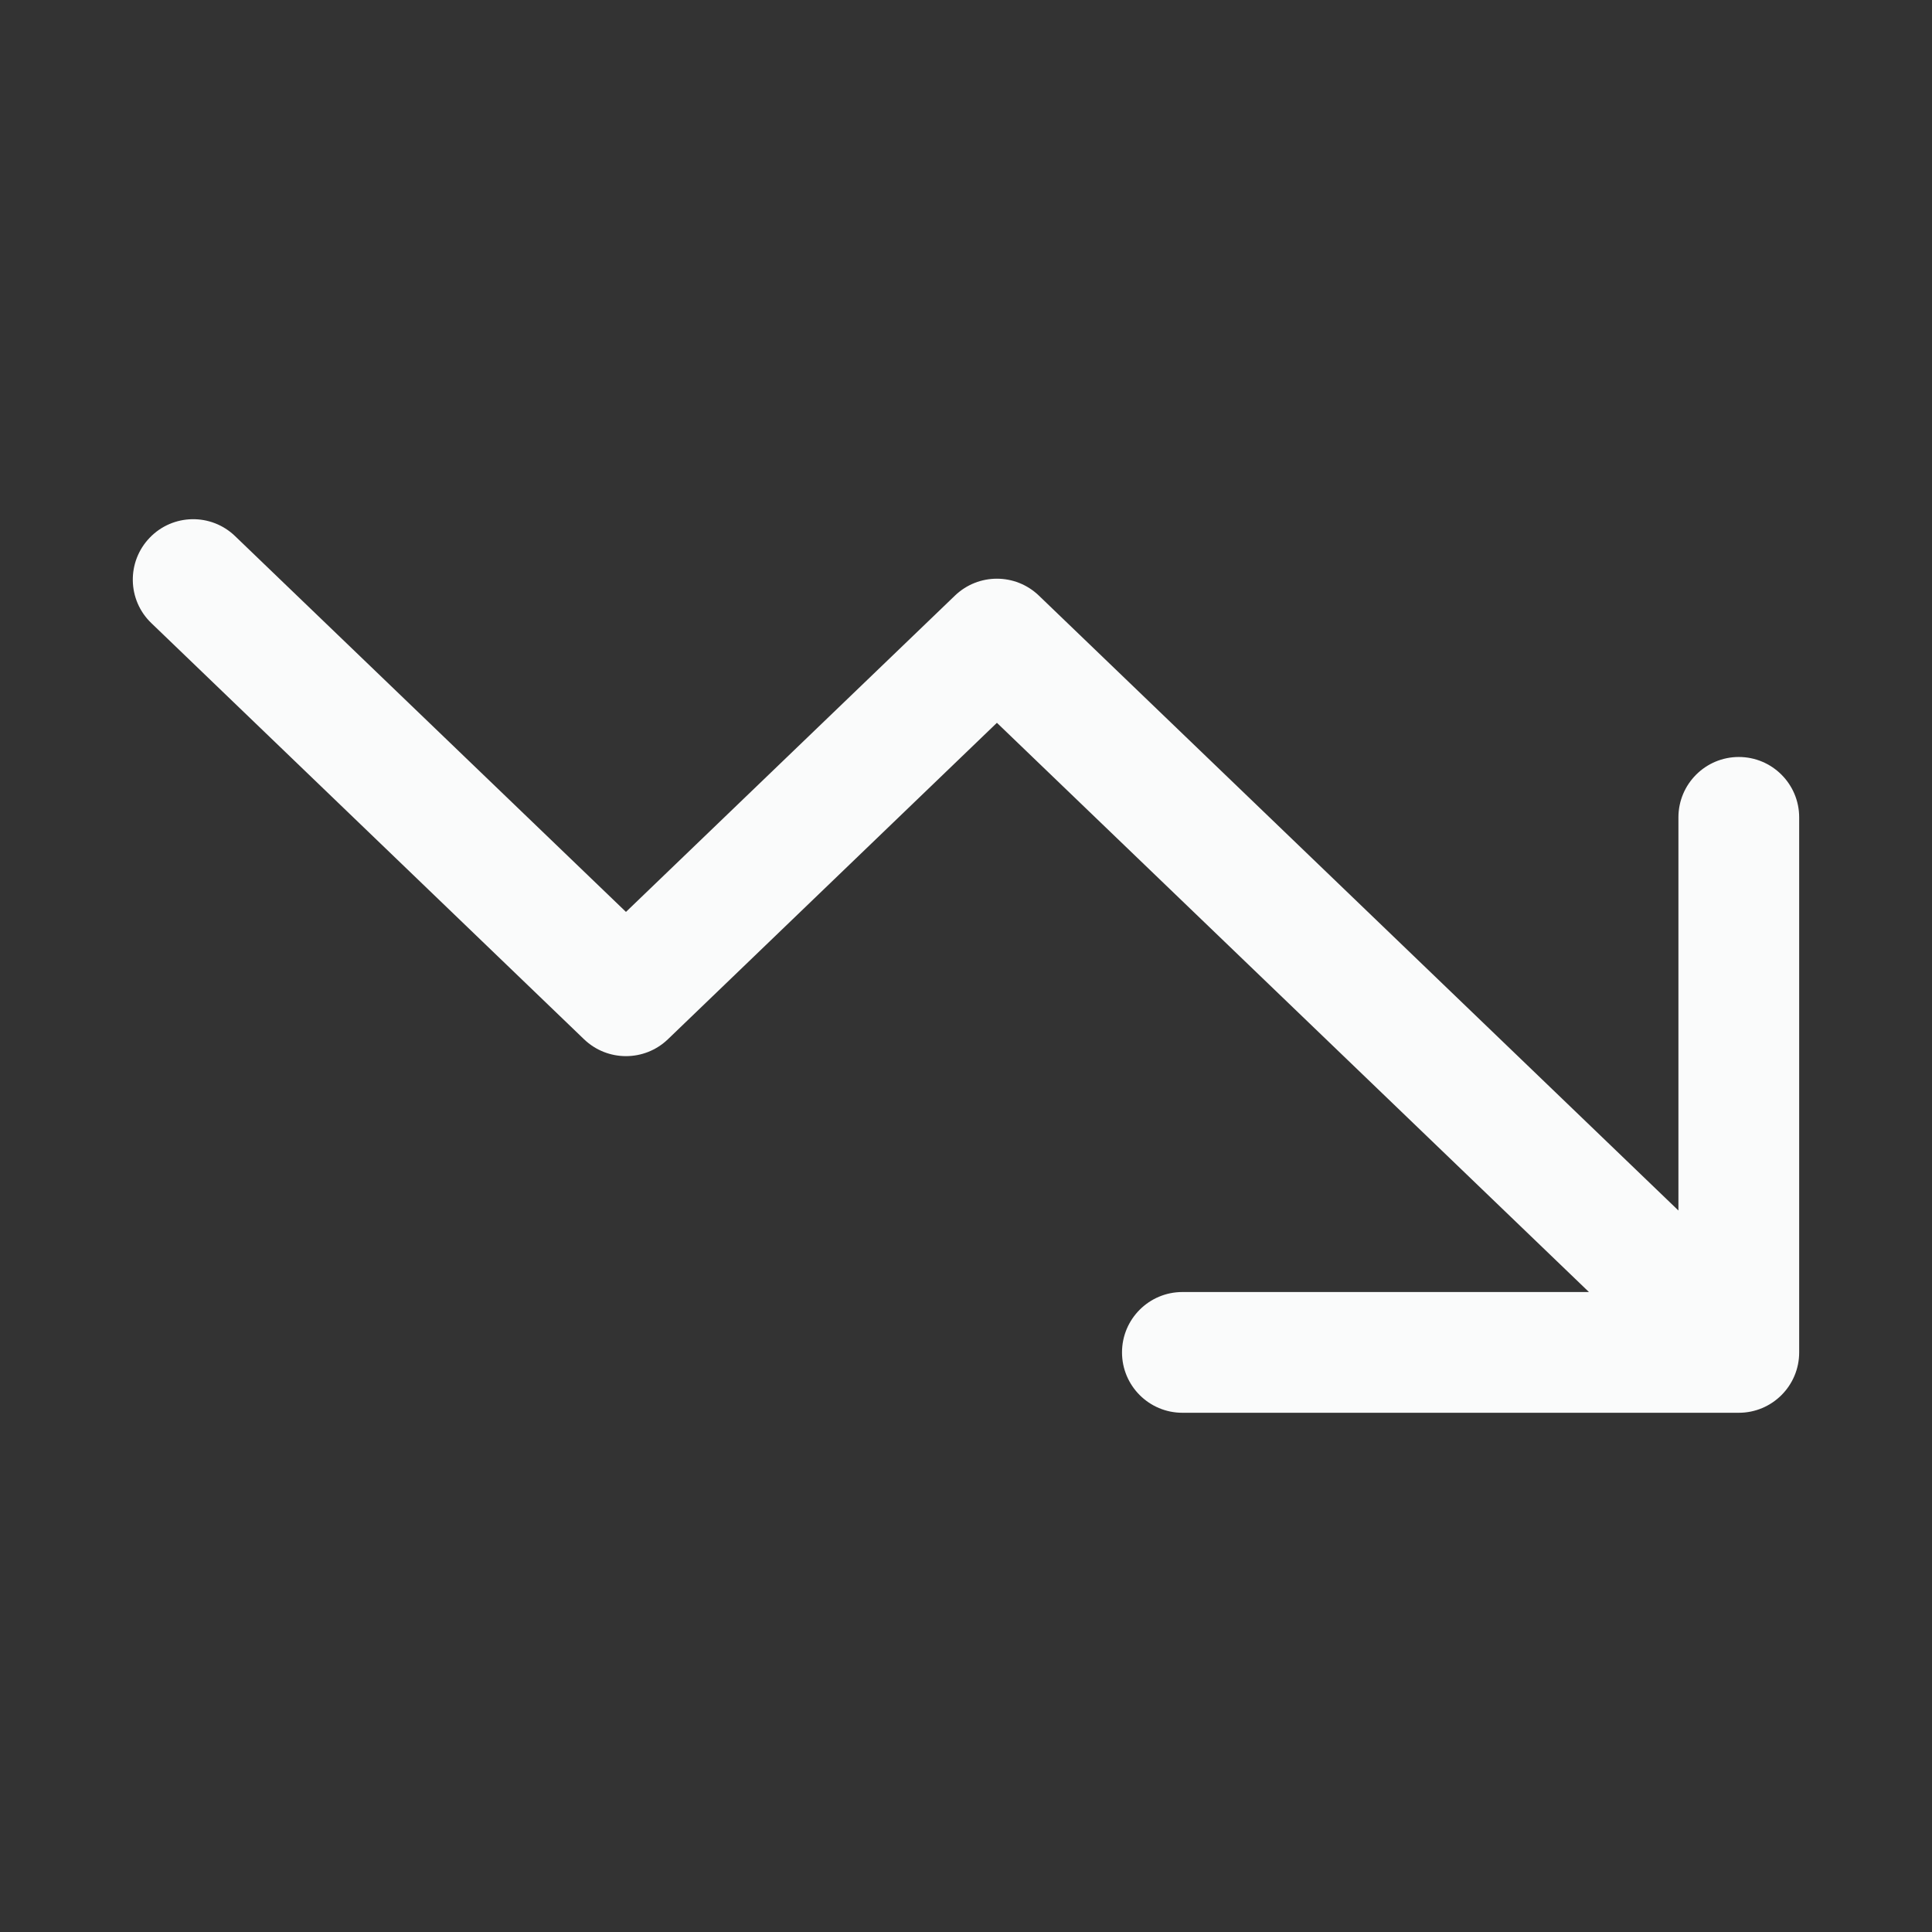
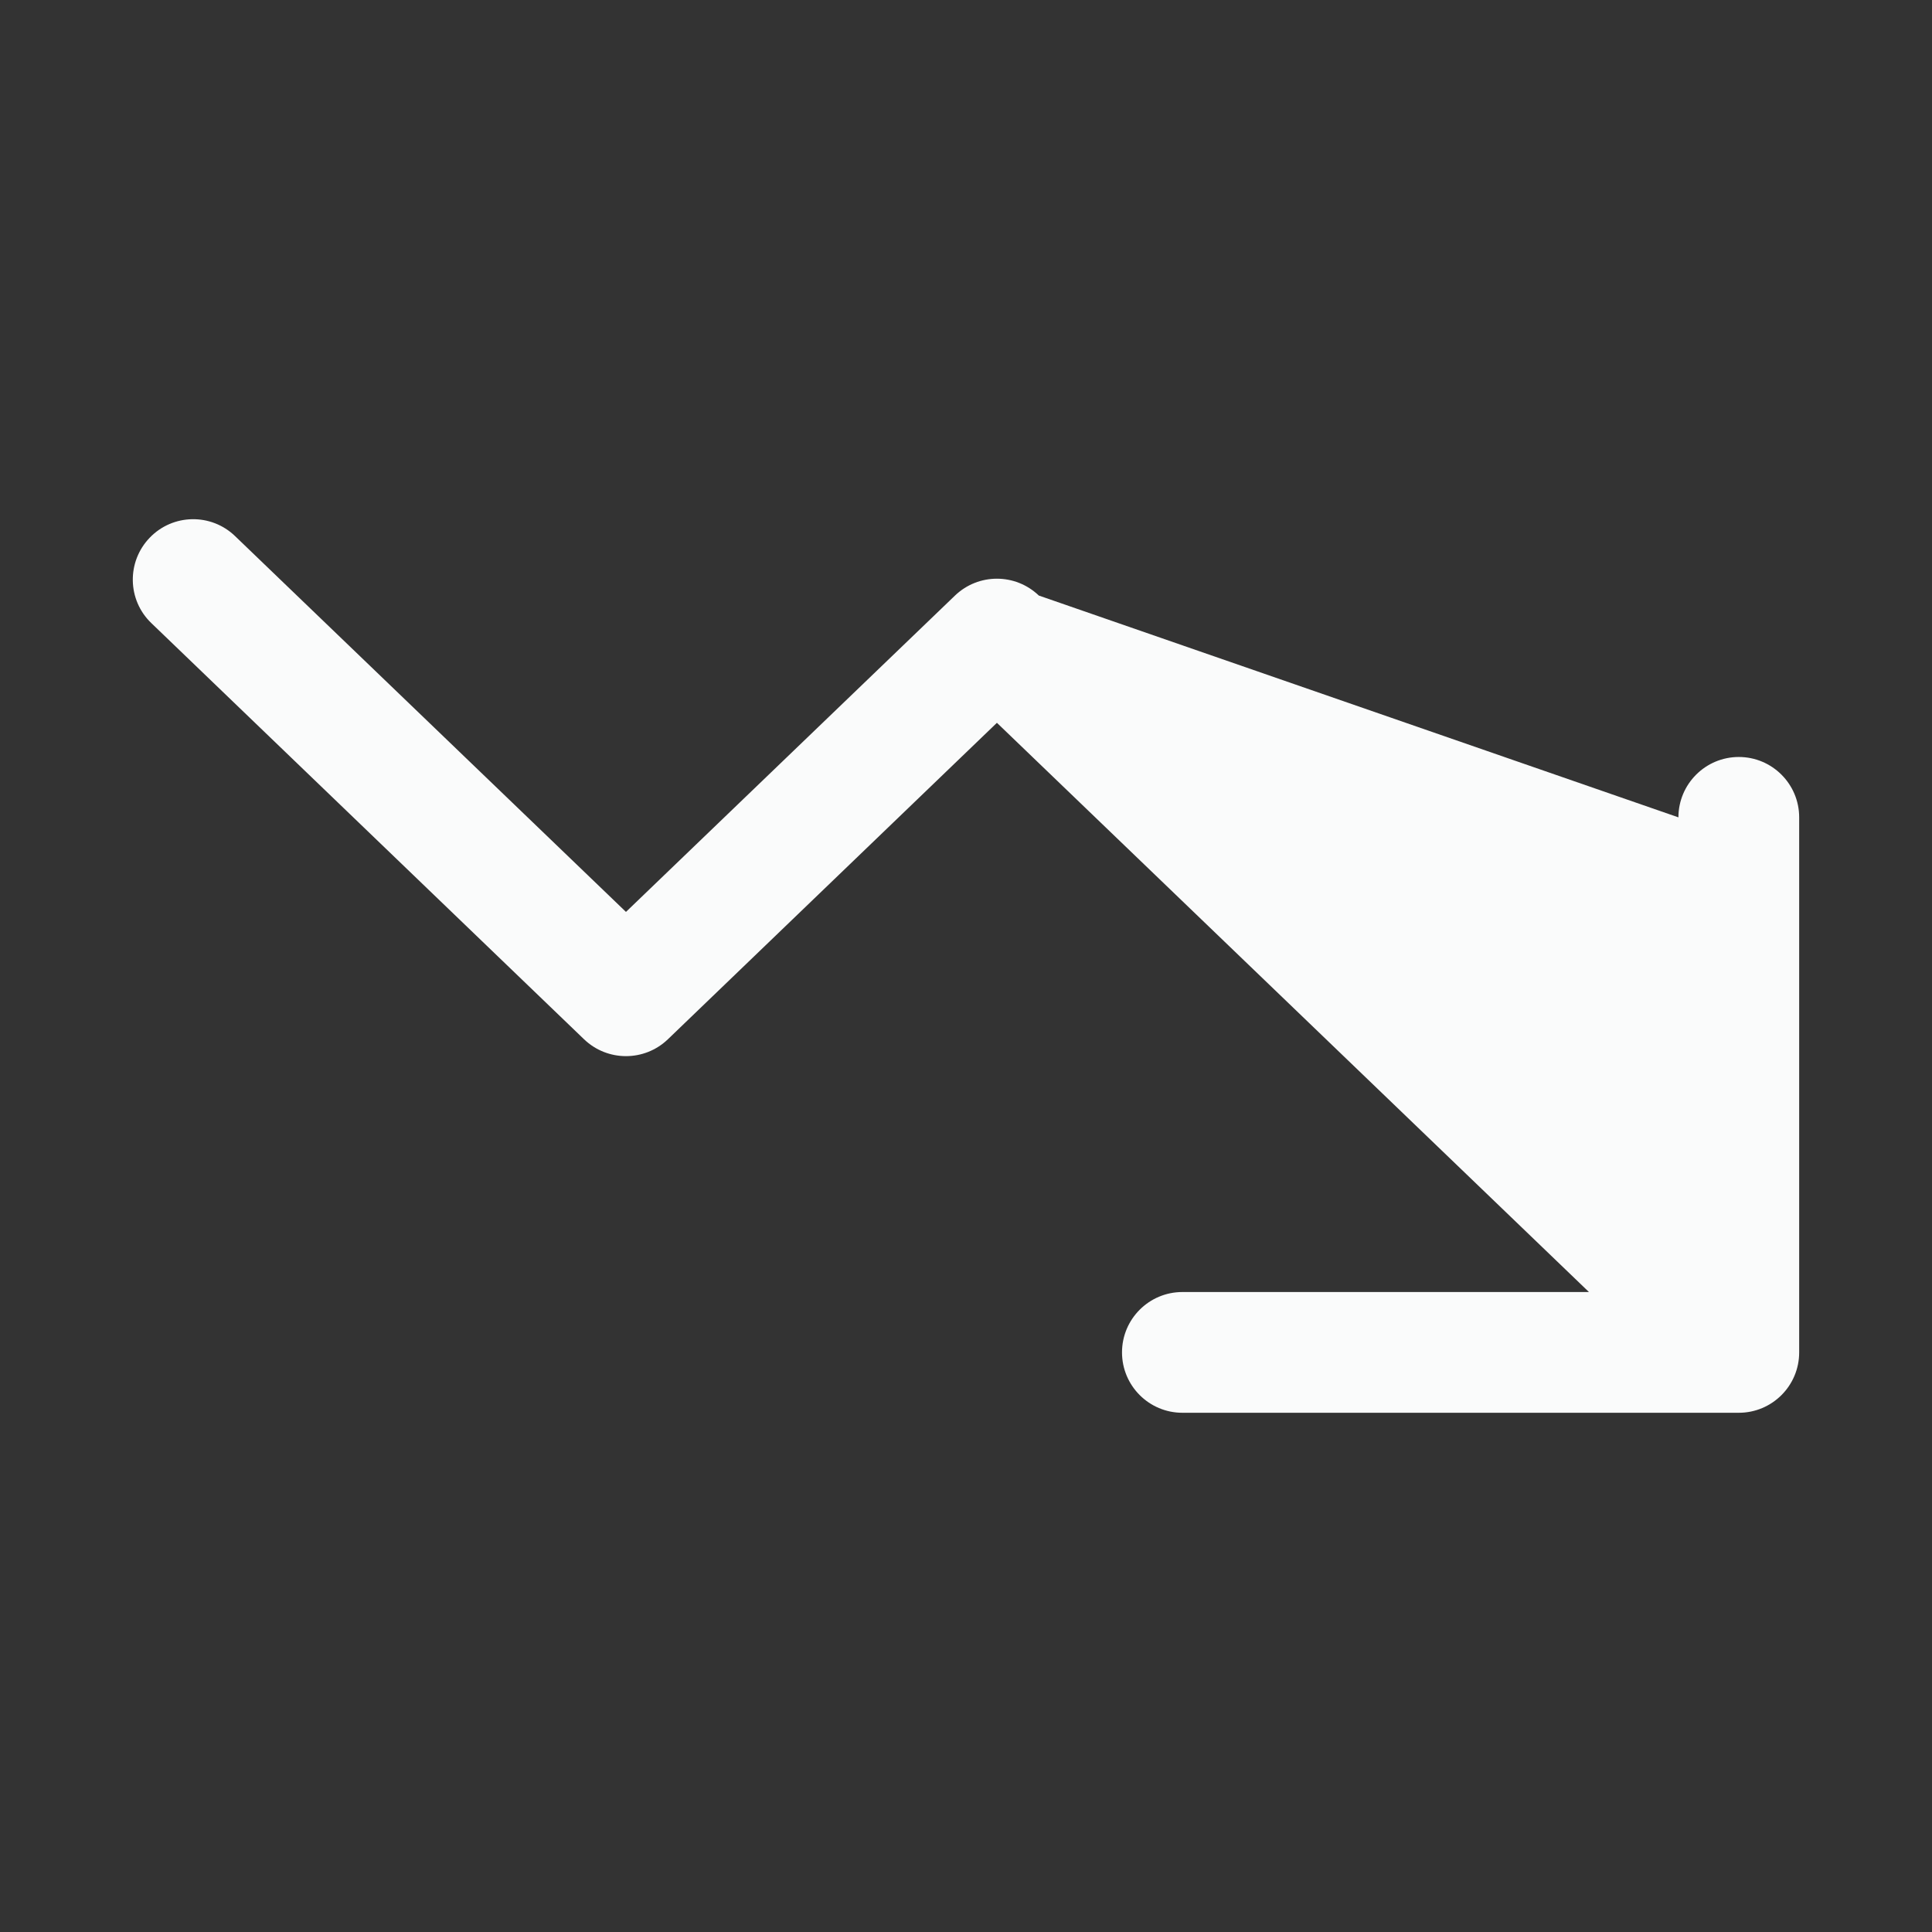
<svg xmlns="http://www.w3.org/2000/svg" width="16" height="16" viewBox="0 0 16 16" fill="none">
  <rect x="0" y="0" width="16" height="16" fill="#333333" stroke="none" />
  <g id="Icon">
-     <path id="Icon (Stroke)" fill-rule="evenodd" clip-rule="evenodd" d="M9.292 11.2C9.292 11.476 9.516 11.7 9.792 11.7H14.4C14.676 11.7 14.9 11.476 14.9 11.2V6.769C14.9 6.493 14.676 6.269 14.4 6.269C14.124 6.269 13.9 6.493 13.9 6.769V10.025L8.603 4.932C8.409 4.746 8.103 4.746 7.909 4.932L5.184 7.552L1.947 4.44C1.748 4.248 1.431 4.254 1.24 4.453C1.048 4.652 1.054 4.969 1.253 5.16L4.837 8.607C5.031 8.793 5.337 8.793 5.531 8.607L8.256 5.986L13.159 10.7H9.792C9.516 10.7 9.292 10.924 9.292 11.2Z" fill="#FAFBFB" />
+     <path id="Icon (Stroke)" fill-rule="evenodd" clip-rule="evenodd" d="M9.292 11.2C9.292 11.476 9.516 11.7 9.792 11.7H14.4C14.676 11.7 14.9 11.476 14.9 11.2V6.769C14.9 6.493 14.676 6.269 14.4 6.269C14.124 6.269 13.9 6.493 13.9 6.769L8.603 4.932C8.409 4.746 8.103 4.746 7.909 4.932L5.184 7.552L1.947 4.44C1.748 4.248 1.431 4.254 1.24 4.453C1.048 4.652 1.054 4.969 1.253 5.16L4.837 8.607C5.031 8.793 5.337 8.793 5.531 8.607L8.256 5.986L13.159 10.7H9.792C9.516 10.7 9.292 10.924 9.292 11.2Z" fill="#FAFBFB" />
  </g>
</svg>